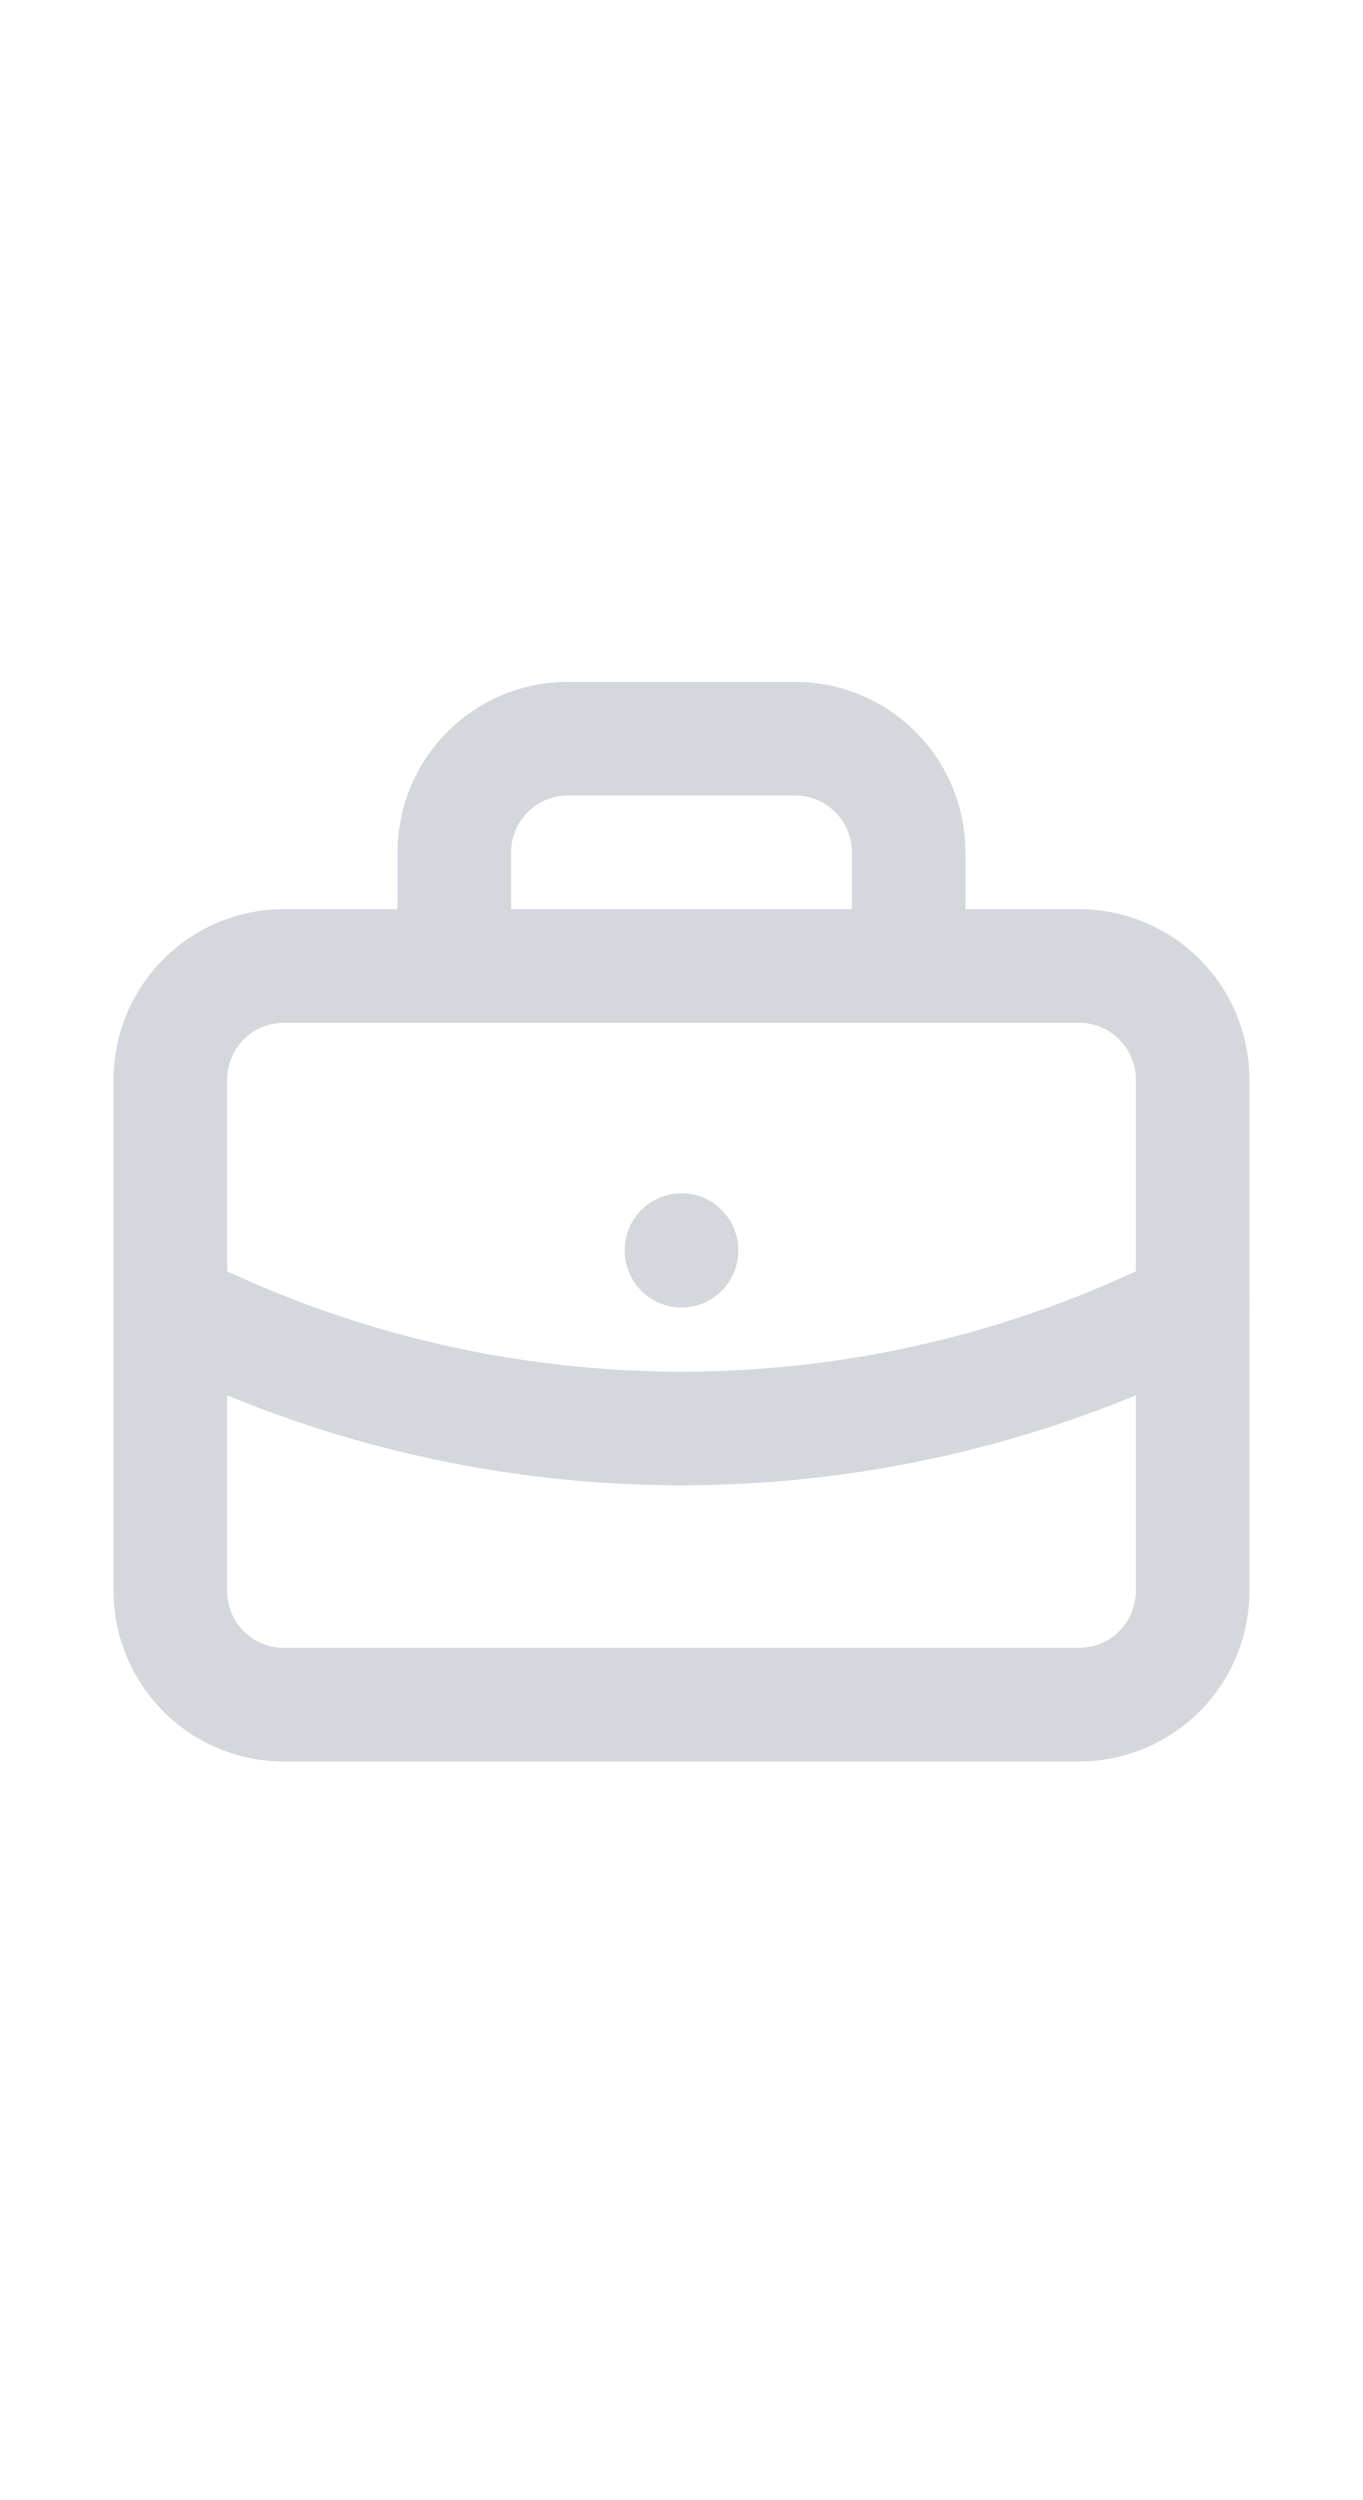
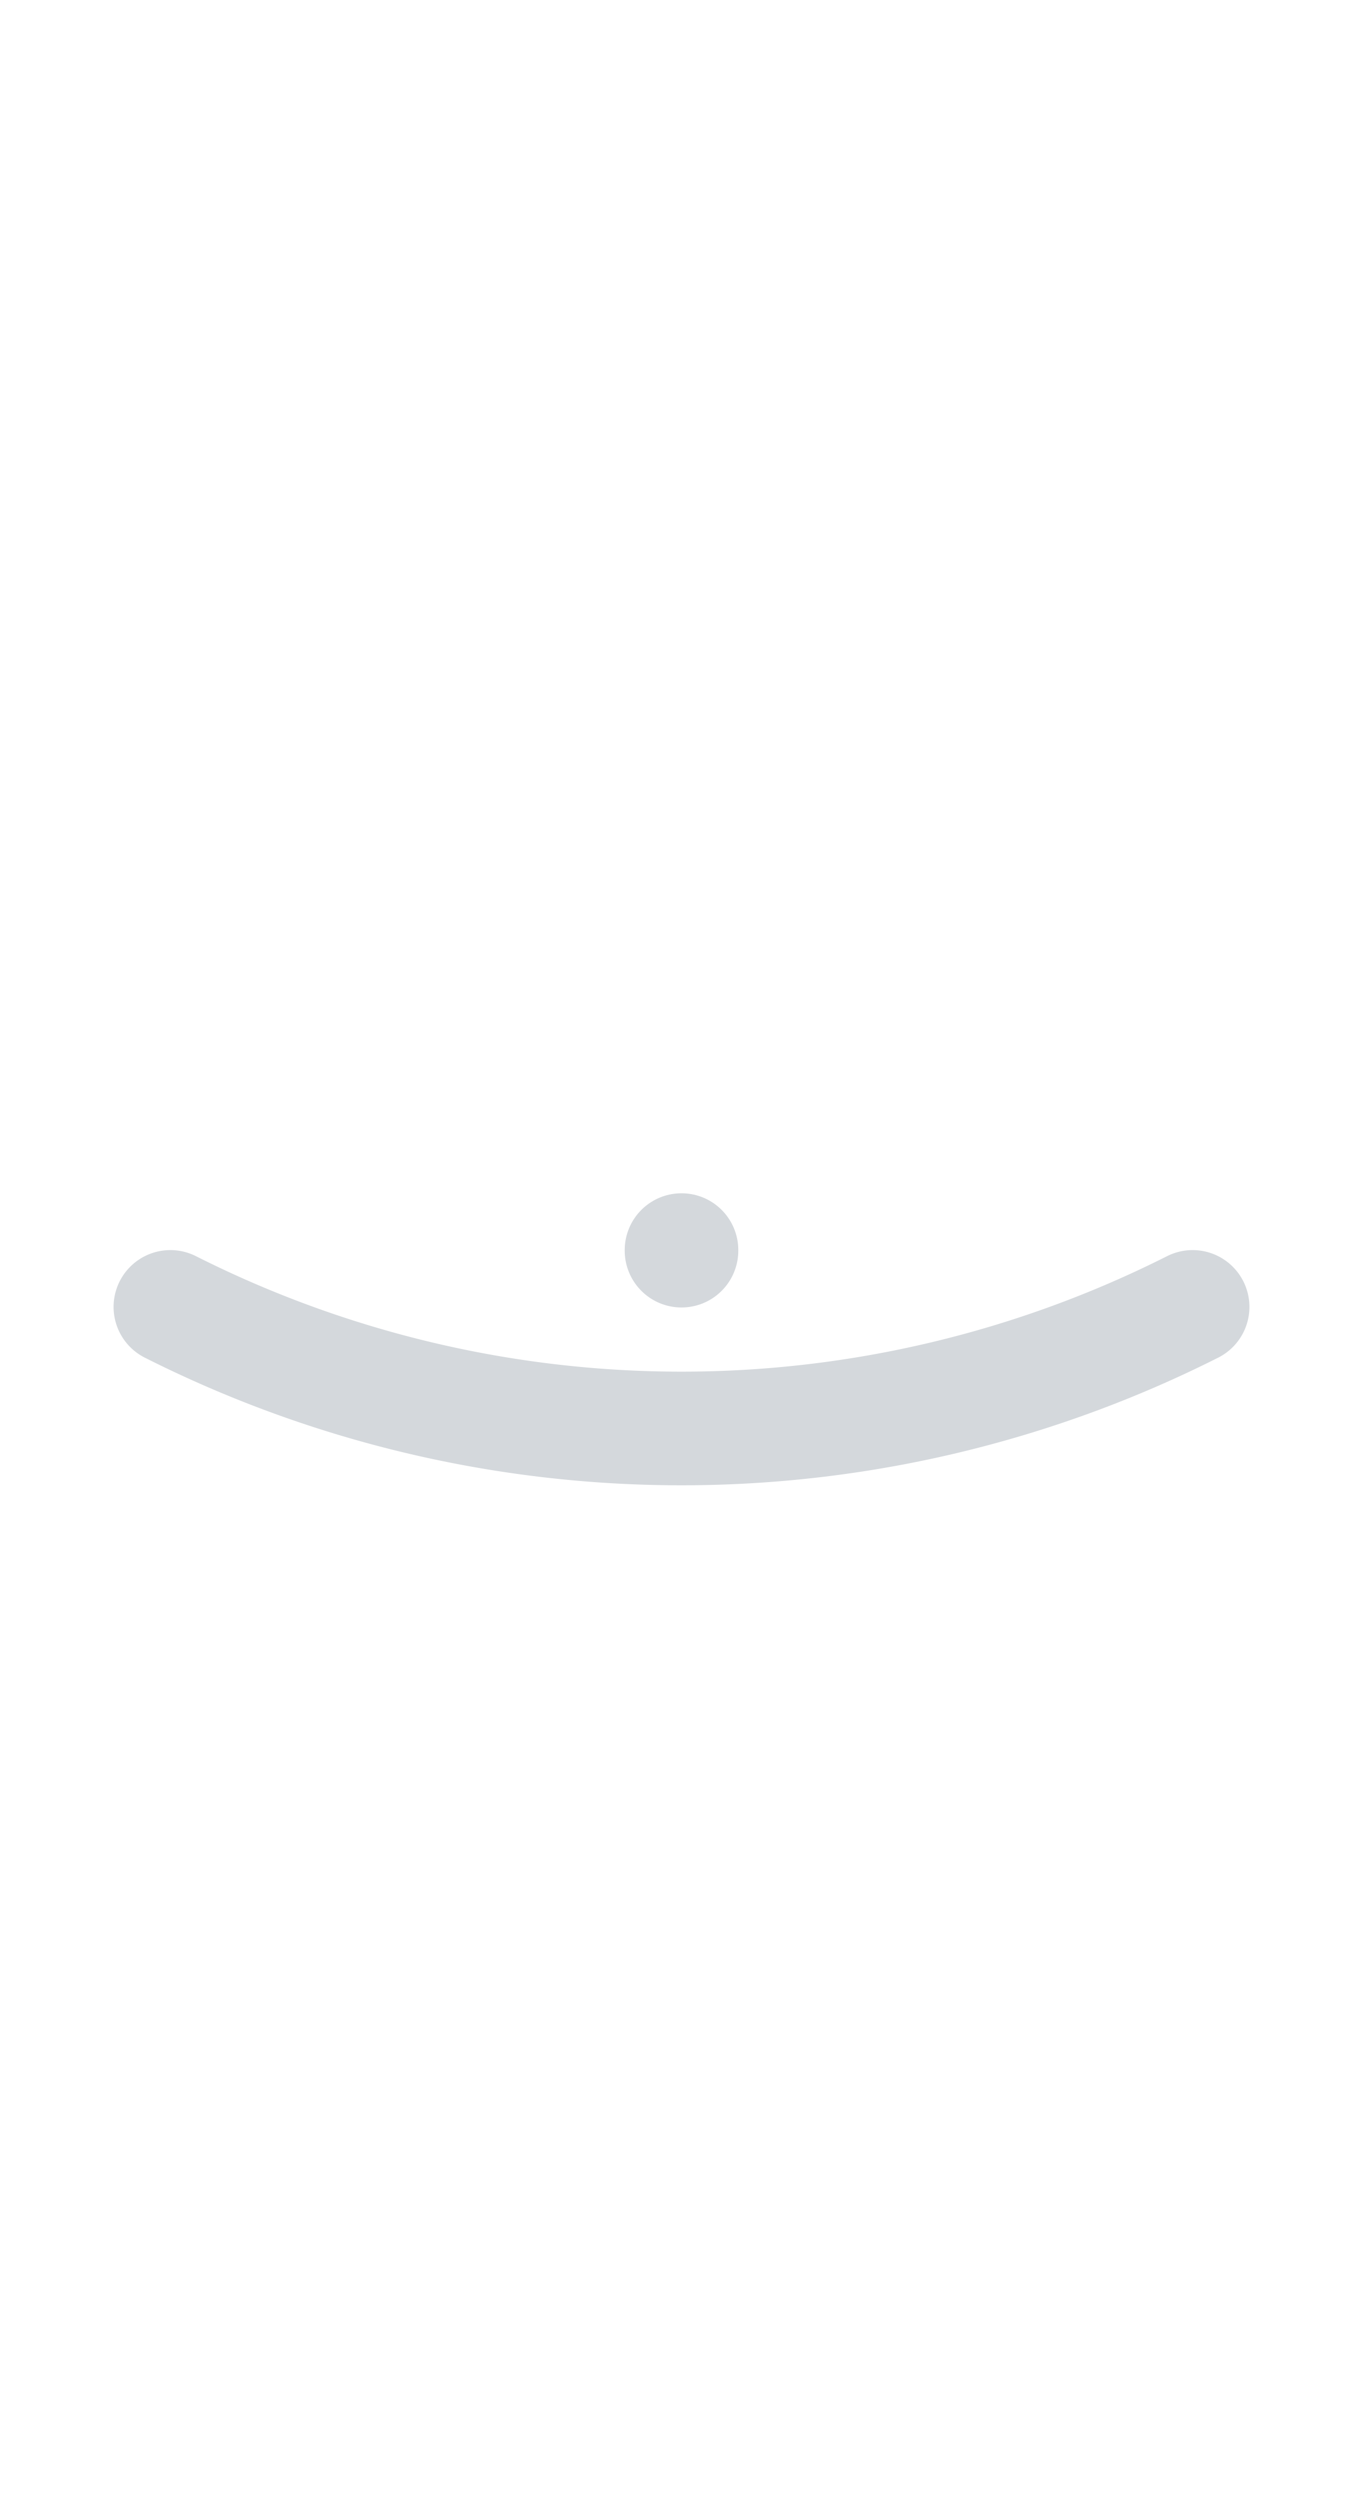
<svg xmlns="http://www.w3.org/2000/svg" height="44" viewBox="0 0 24 24" stroke-width="2" stroke="#D4D8DC" fill="none" stroke-linecap="round" stroke-linejoin="round">
-   <path stroke="none" d="M0 0h24v24H0z" fill="none" />
-   <path d="M3 7m0 2a2 2 0 0 1 2 -2h14a2 2 0 0 1 2 2v9a2 2 0 0 1 -2 2h-14a2 2 0 0 1 -2 -2z" />
-   <path d="M8 7v-2a2 2 0 0 1 2 -2h4a2 2 0 0 1 2 2v2" />
  <path d="M12 12l0 .01" />
  <path d="M3 13a20 20 0 0 0 18 0" />
</svg>